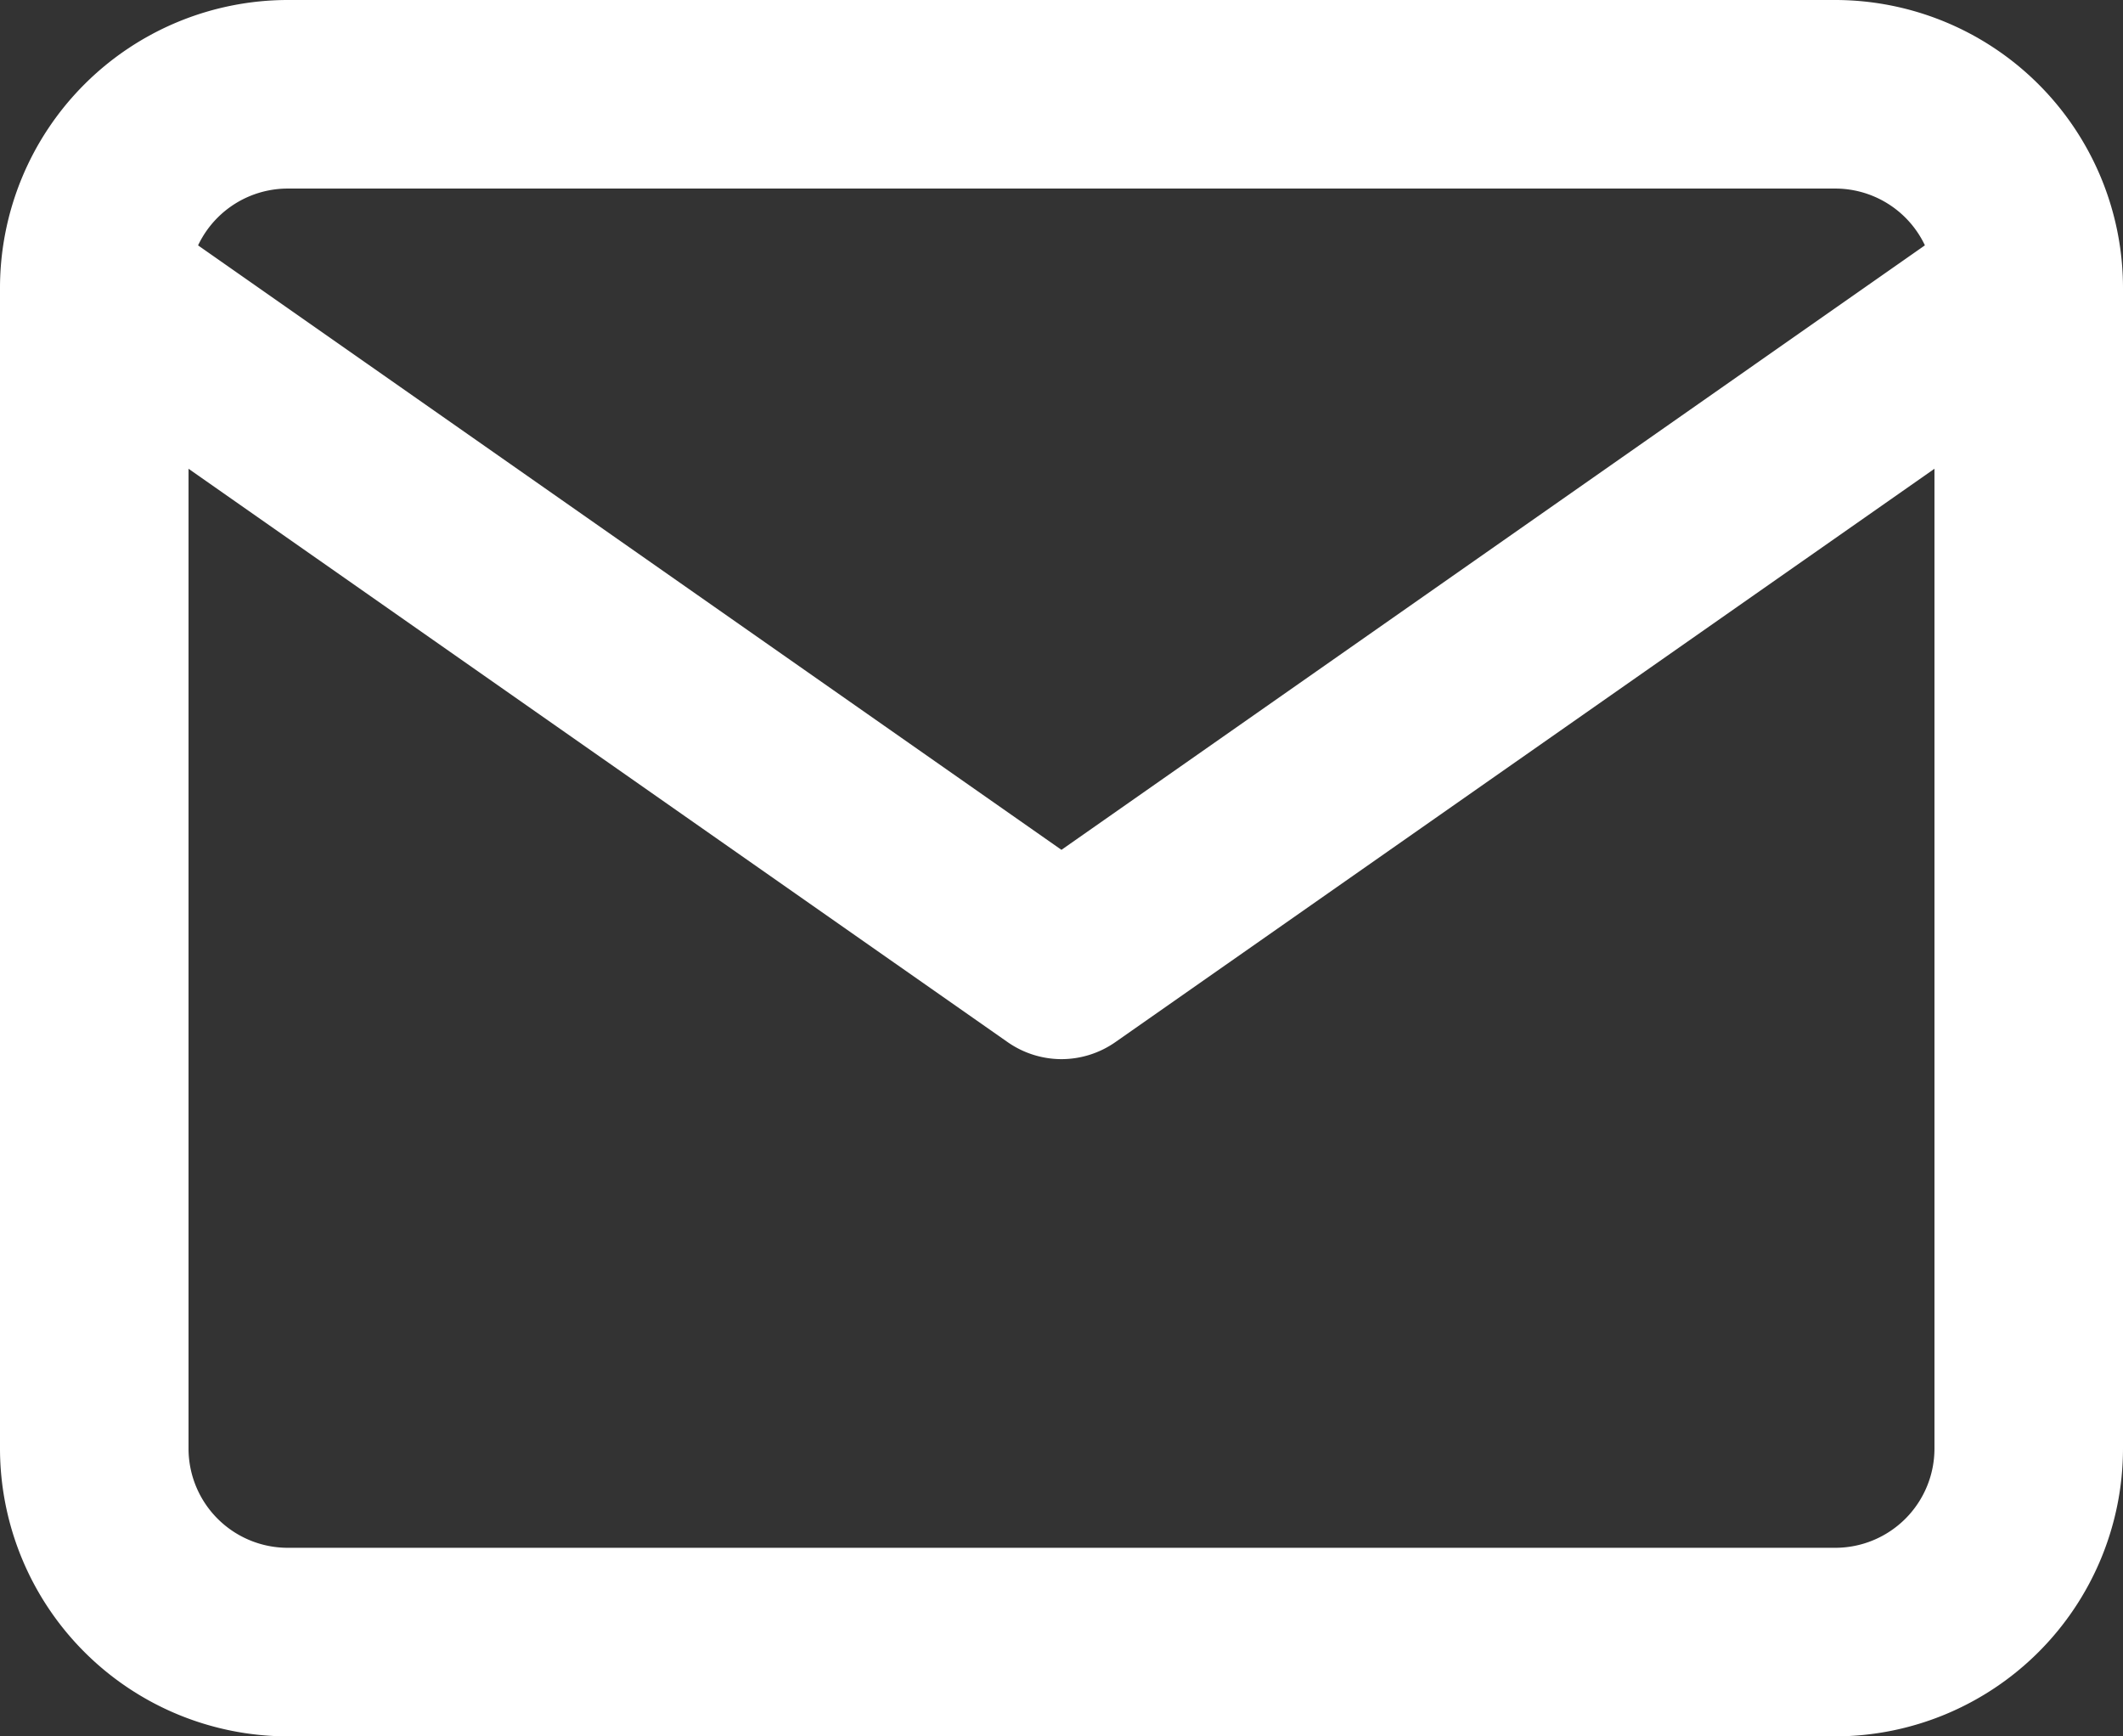
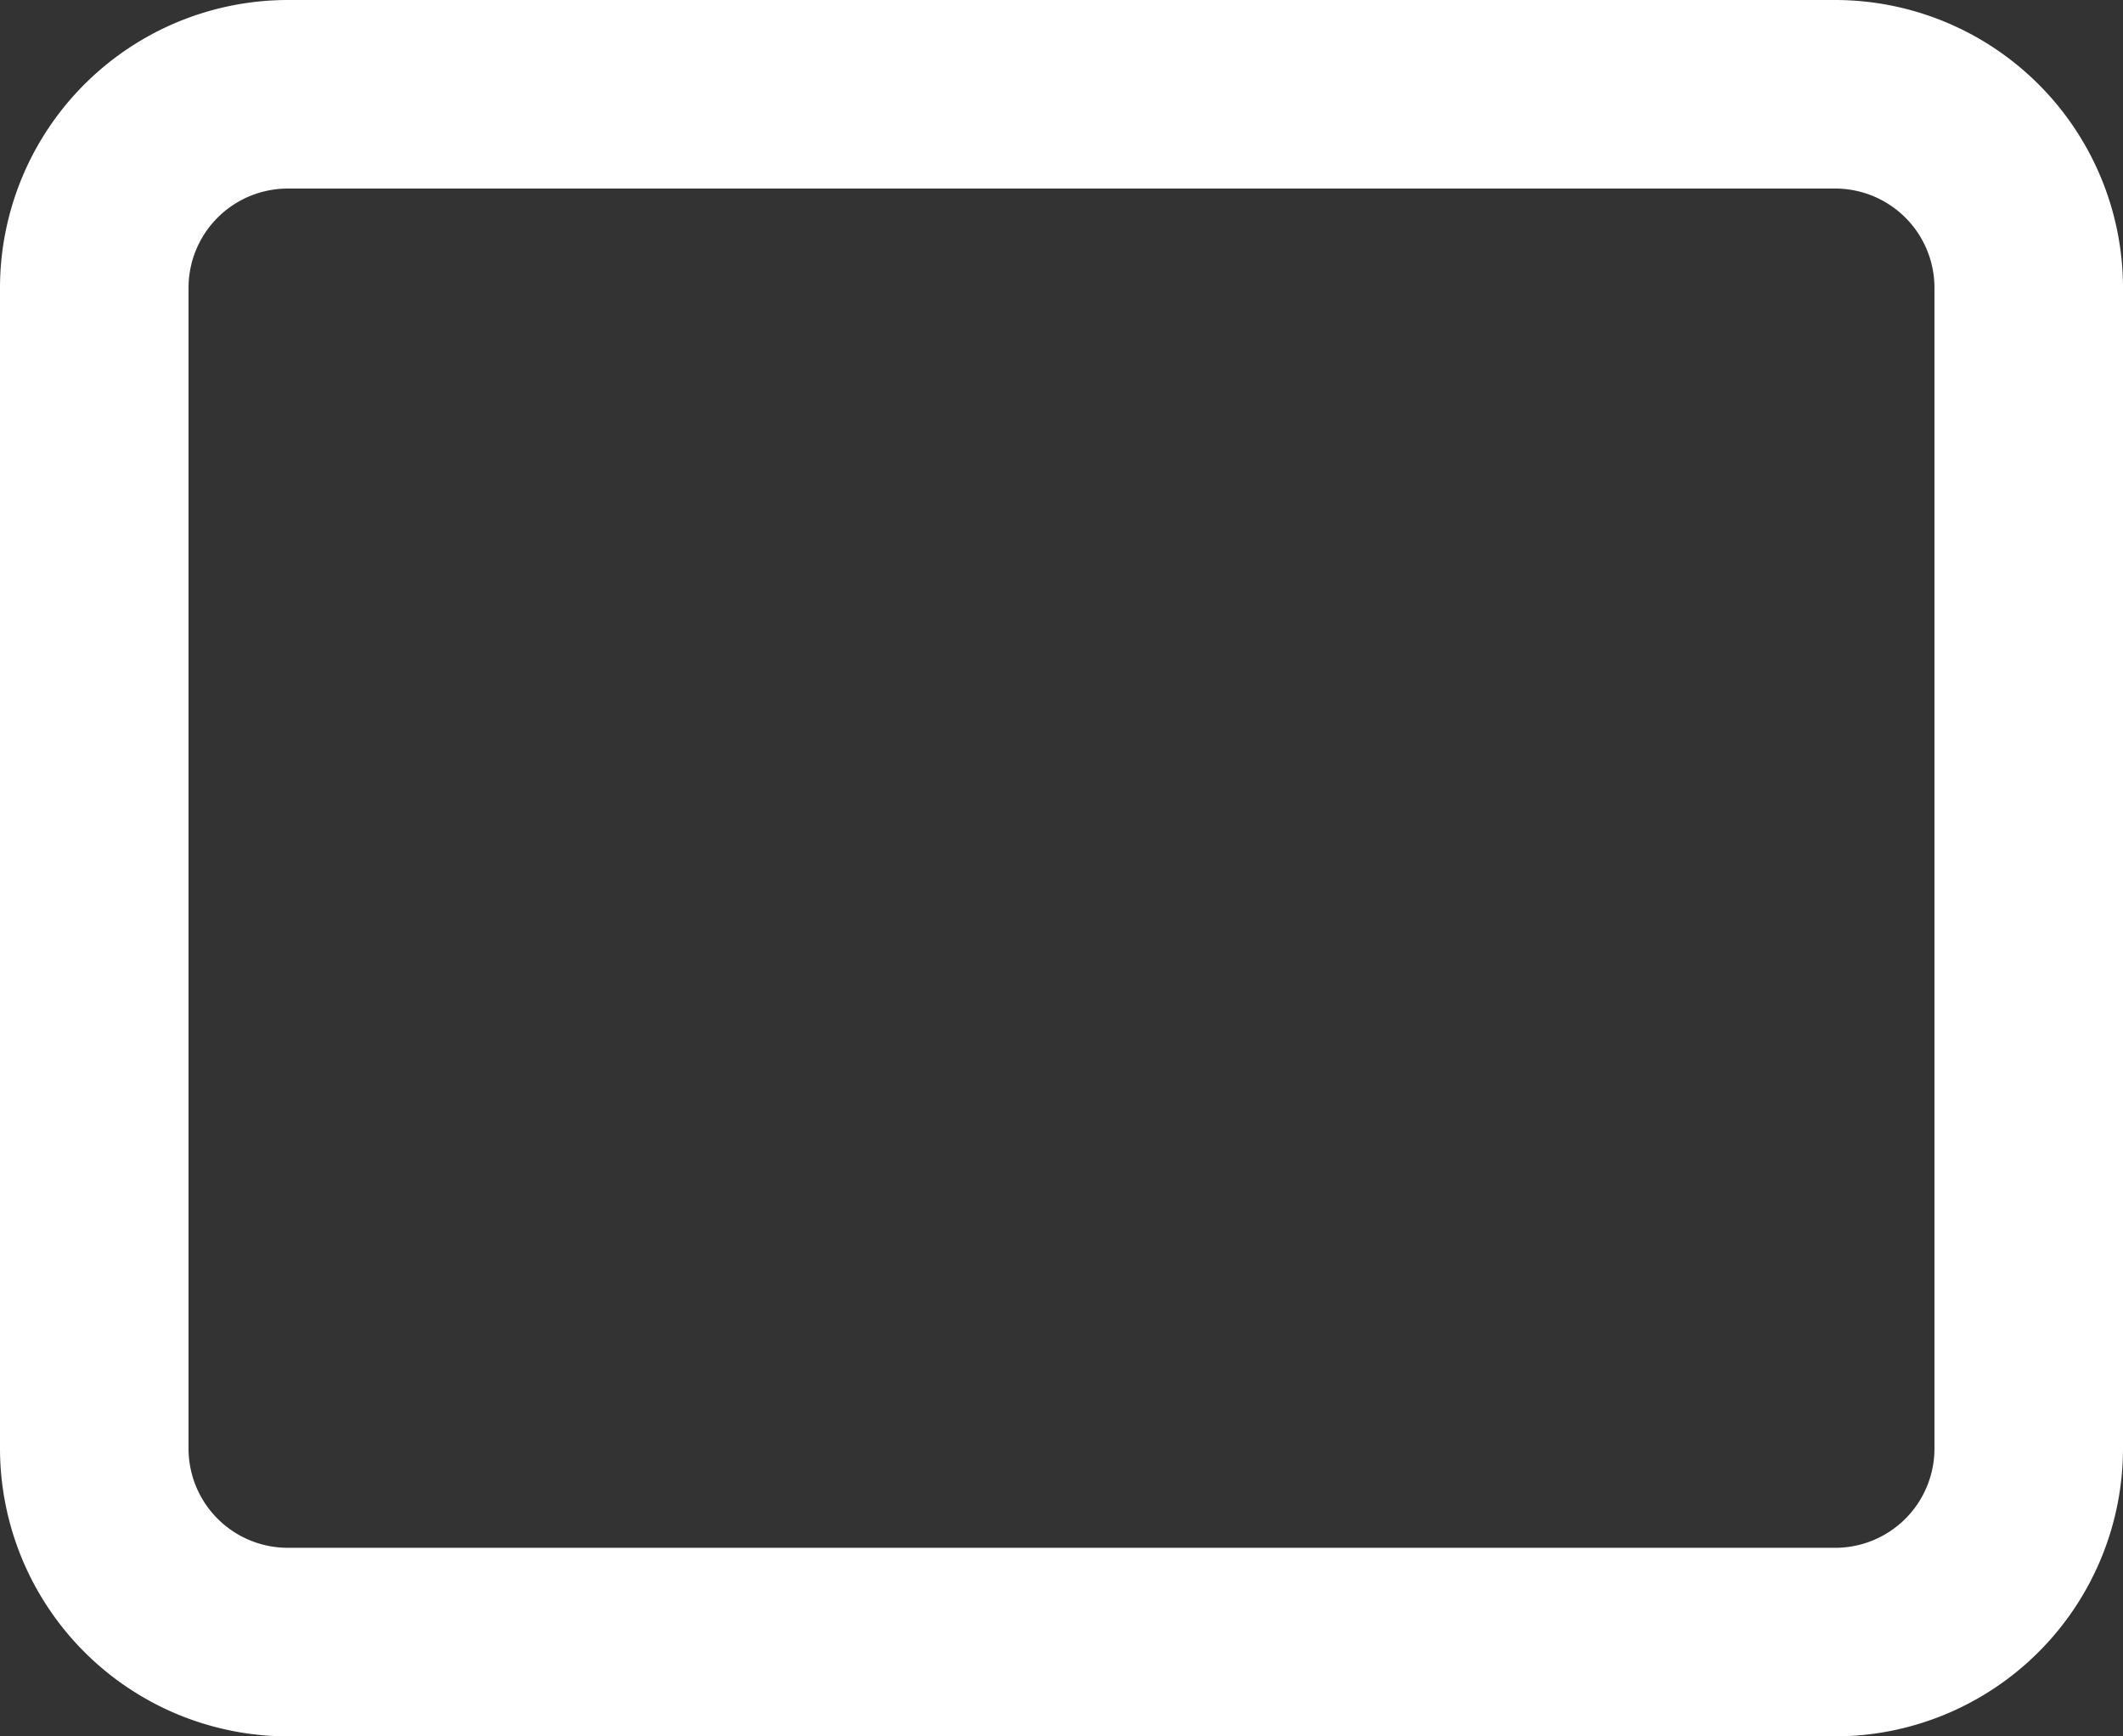
<svg xmlns="http://www.w3.org/2000/svg" width="22.521" height="18.417" viewBox="0 0 22.521 18.417">
  <rect x="0" y="0" width="22.521" height="18.417" fill="#333333" stroke="none" />
  <g id="组_305" data-name="组 305" transform="translate(-2 -5)">
    <path id="路径_18" data-name="路径 18" d="M5.052,5H21.469a3.056,3.056,0,0,1,3.052,3.052V20.365a3.056,3.056,0,0,1-3.052,3.052H5.052A3.056,3.056,0,0,1,2,20.365V8.052A3.056,3.056,0,0,1,5.052,5ZM21.469,21.417a1.053,1.053,0,0,0,1.052-1.052V8.052A1.053,1.053,0,0,0,21.469,7H5.052A1.053,1.053,0,0,0,4,8.052V20.365a1.053,1.053,0,0,0,1.052,1.052Z" fill="#fff" />
-     <path id="路径_19" data-name="路径 19" d="M13.26,17.182A1,1,0,0,1,12.687,17L2.427,9.819A1,1,0,0,1,3.573,8.181l9.687,6.781,9.687-6.781a1,1,0,0,1,1.147,1.638L13.834,17A1,1,0,0,1,13.26,17.182Z" transform="translate(0 -0.948)" fill="#fff" />
  </g>
</svg>